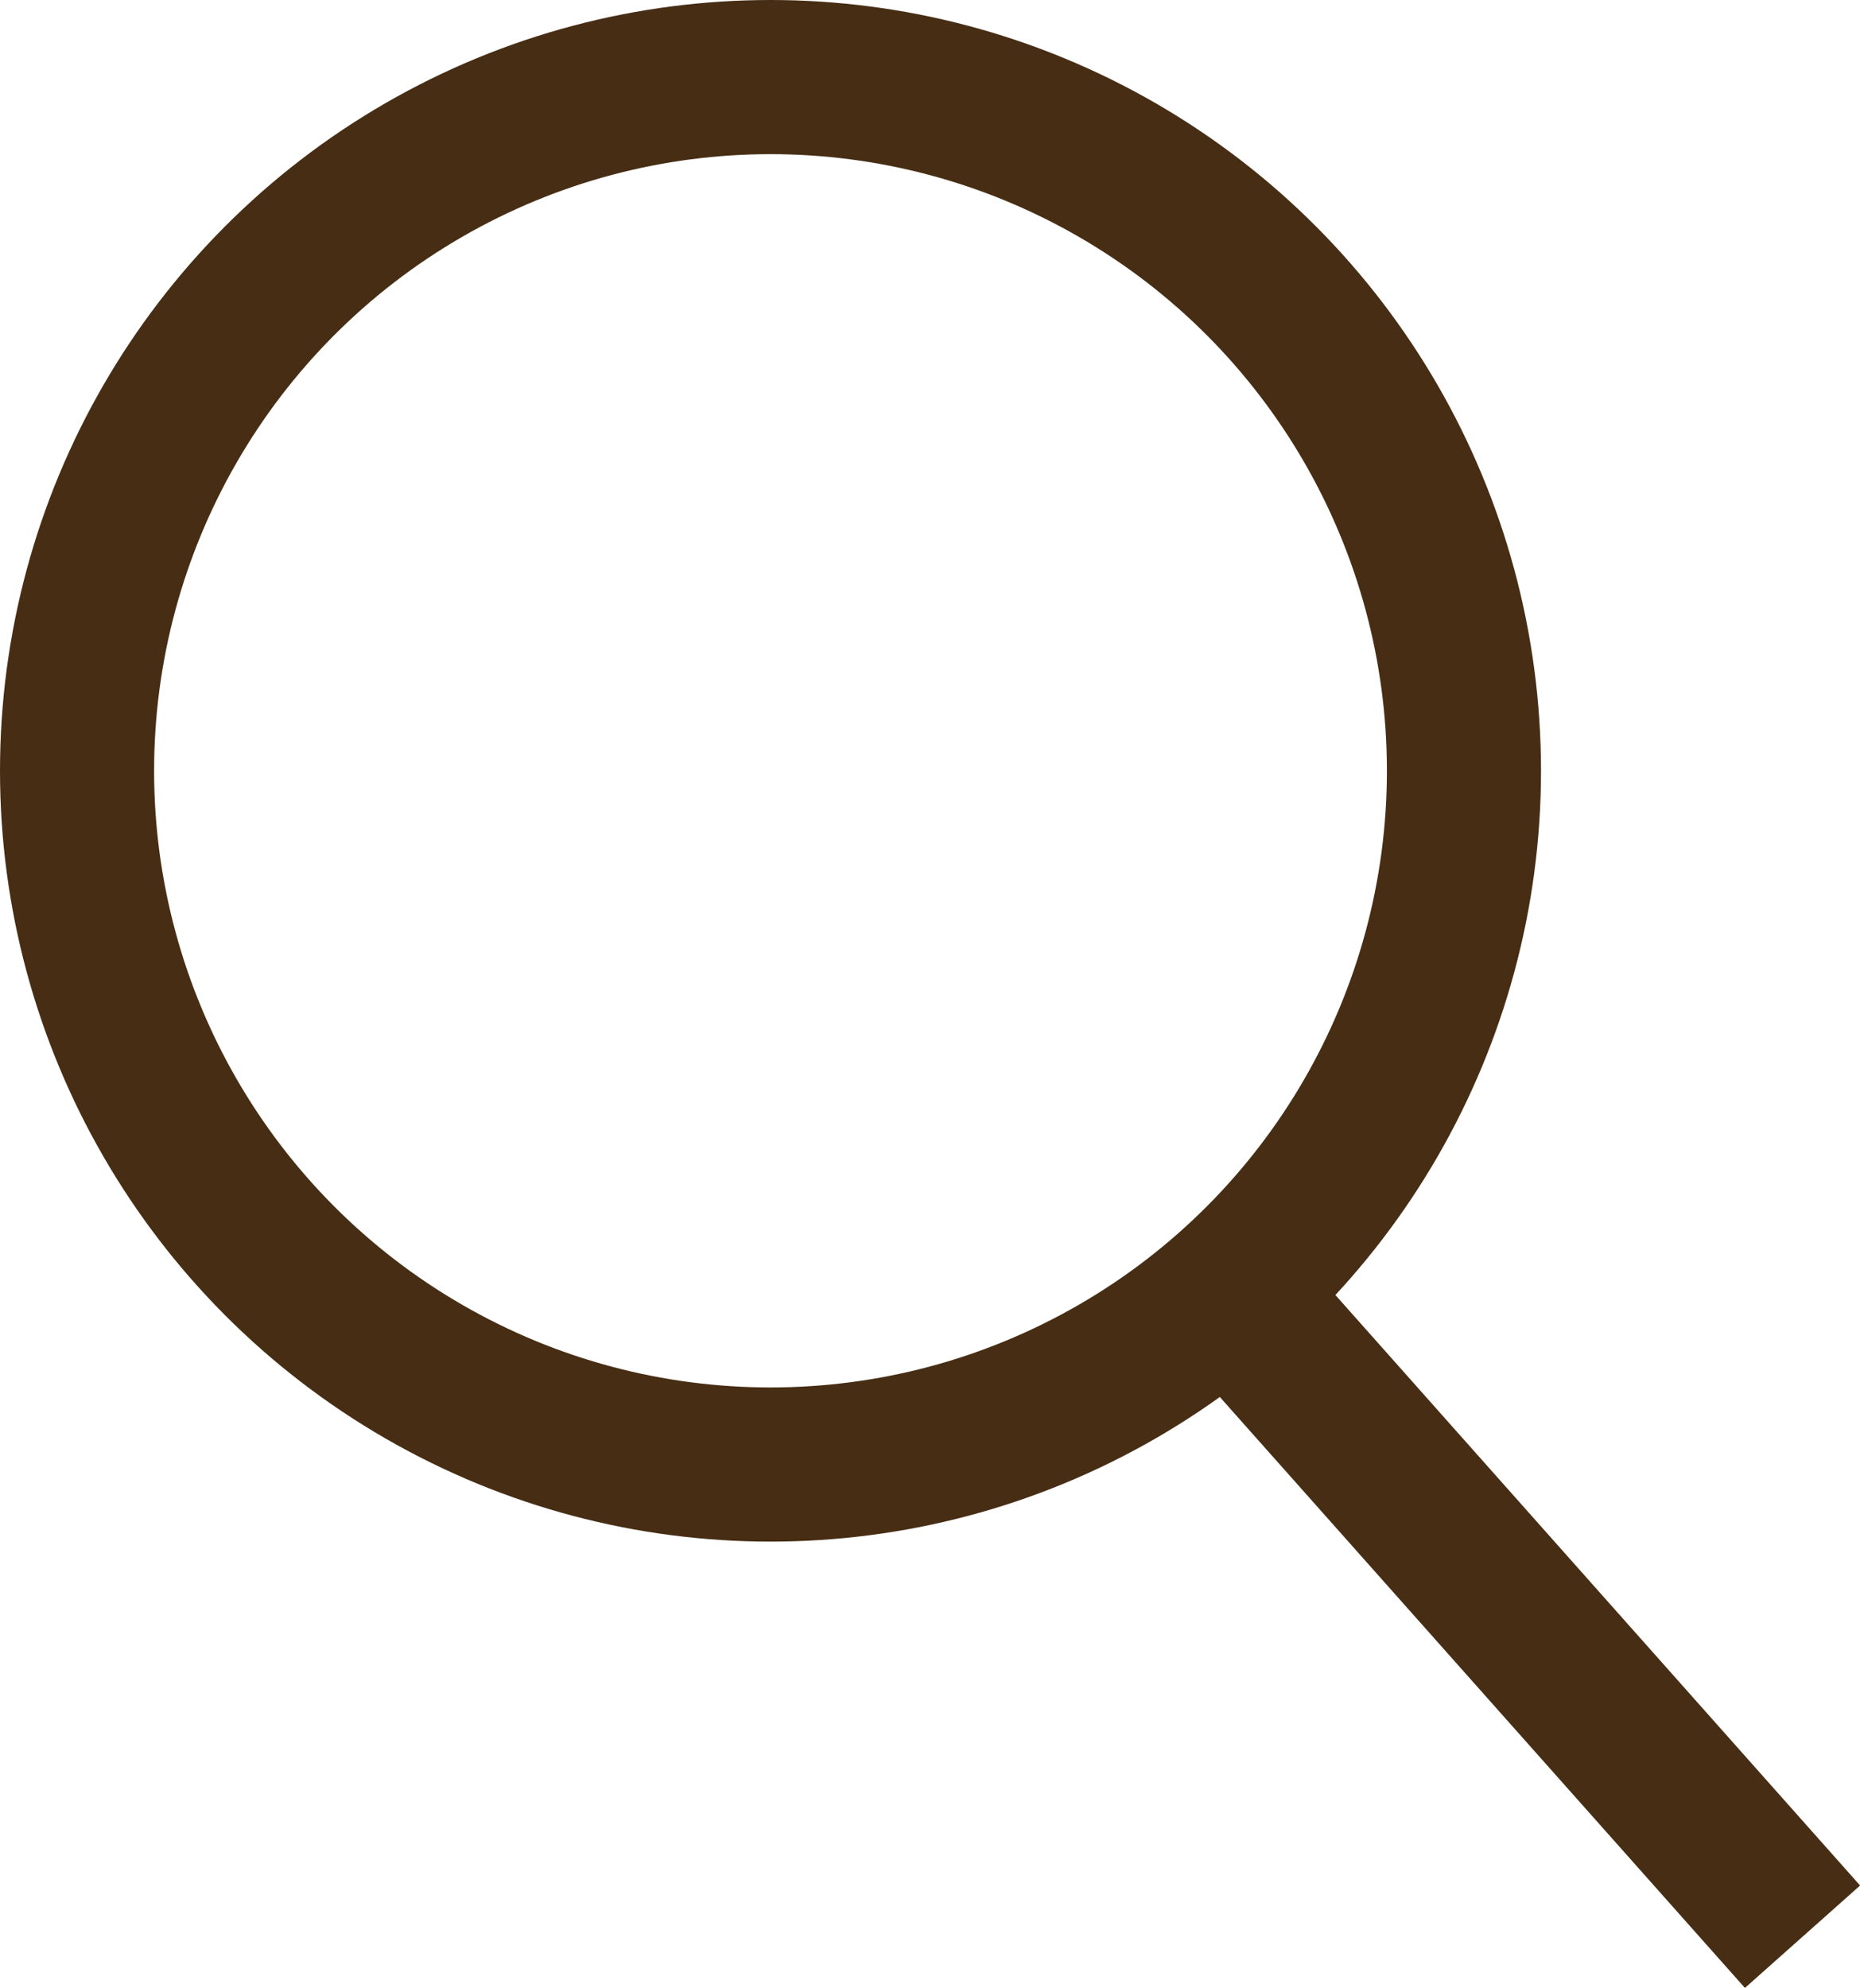
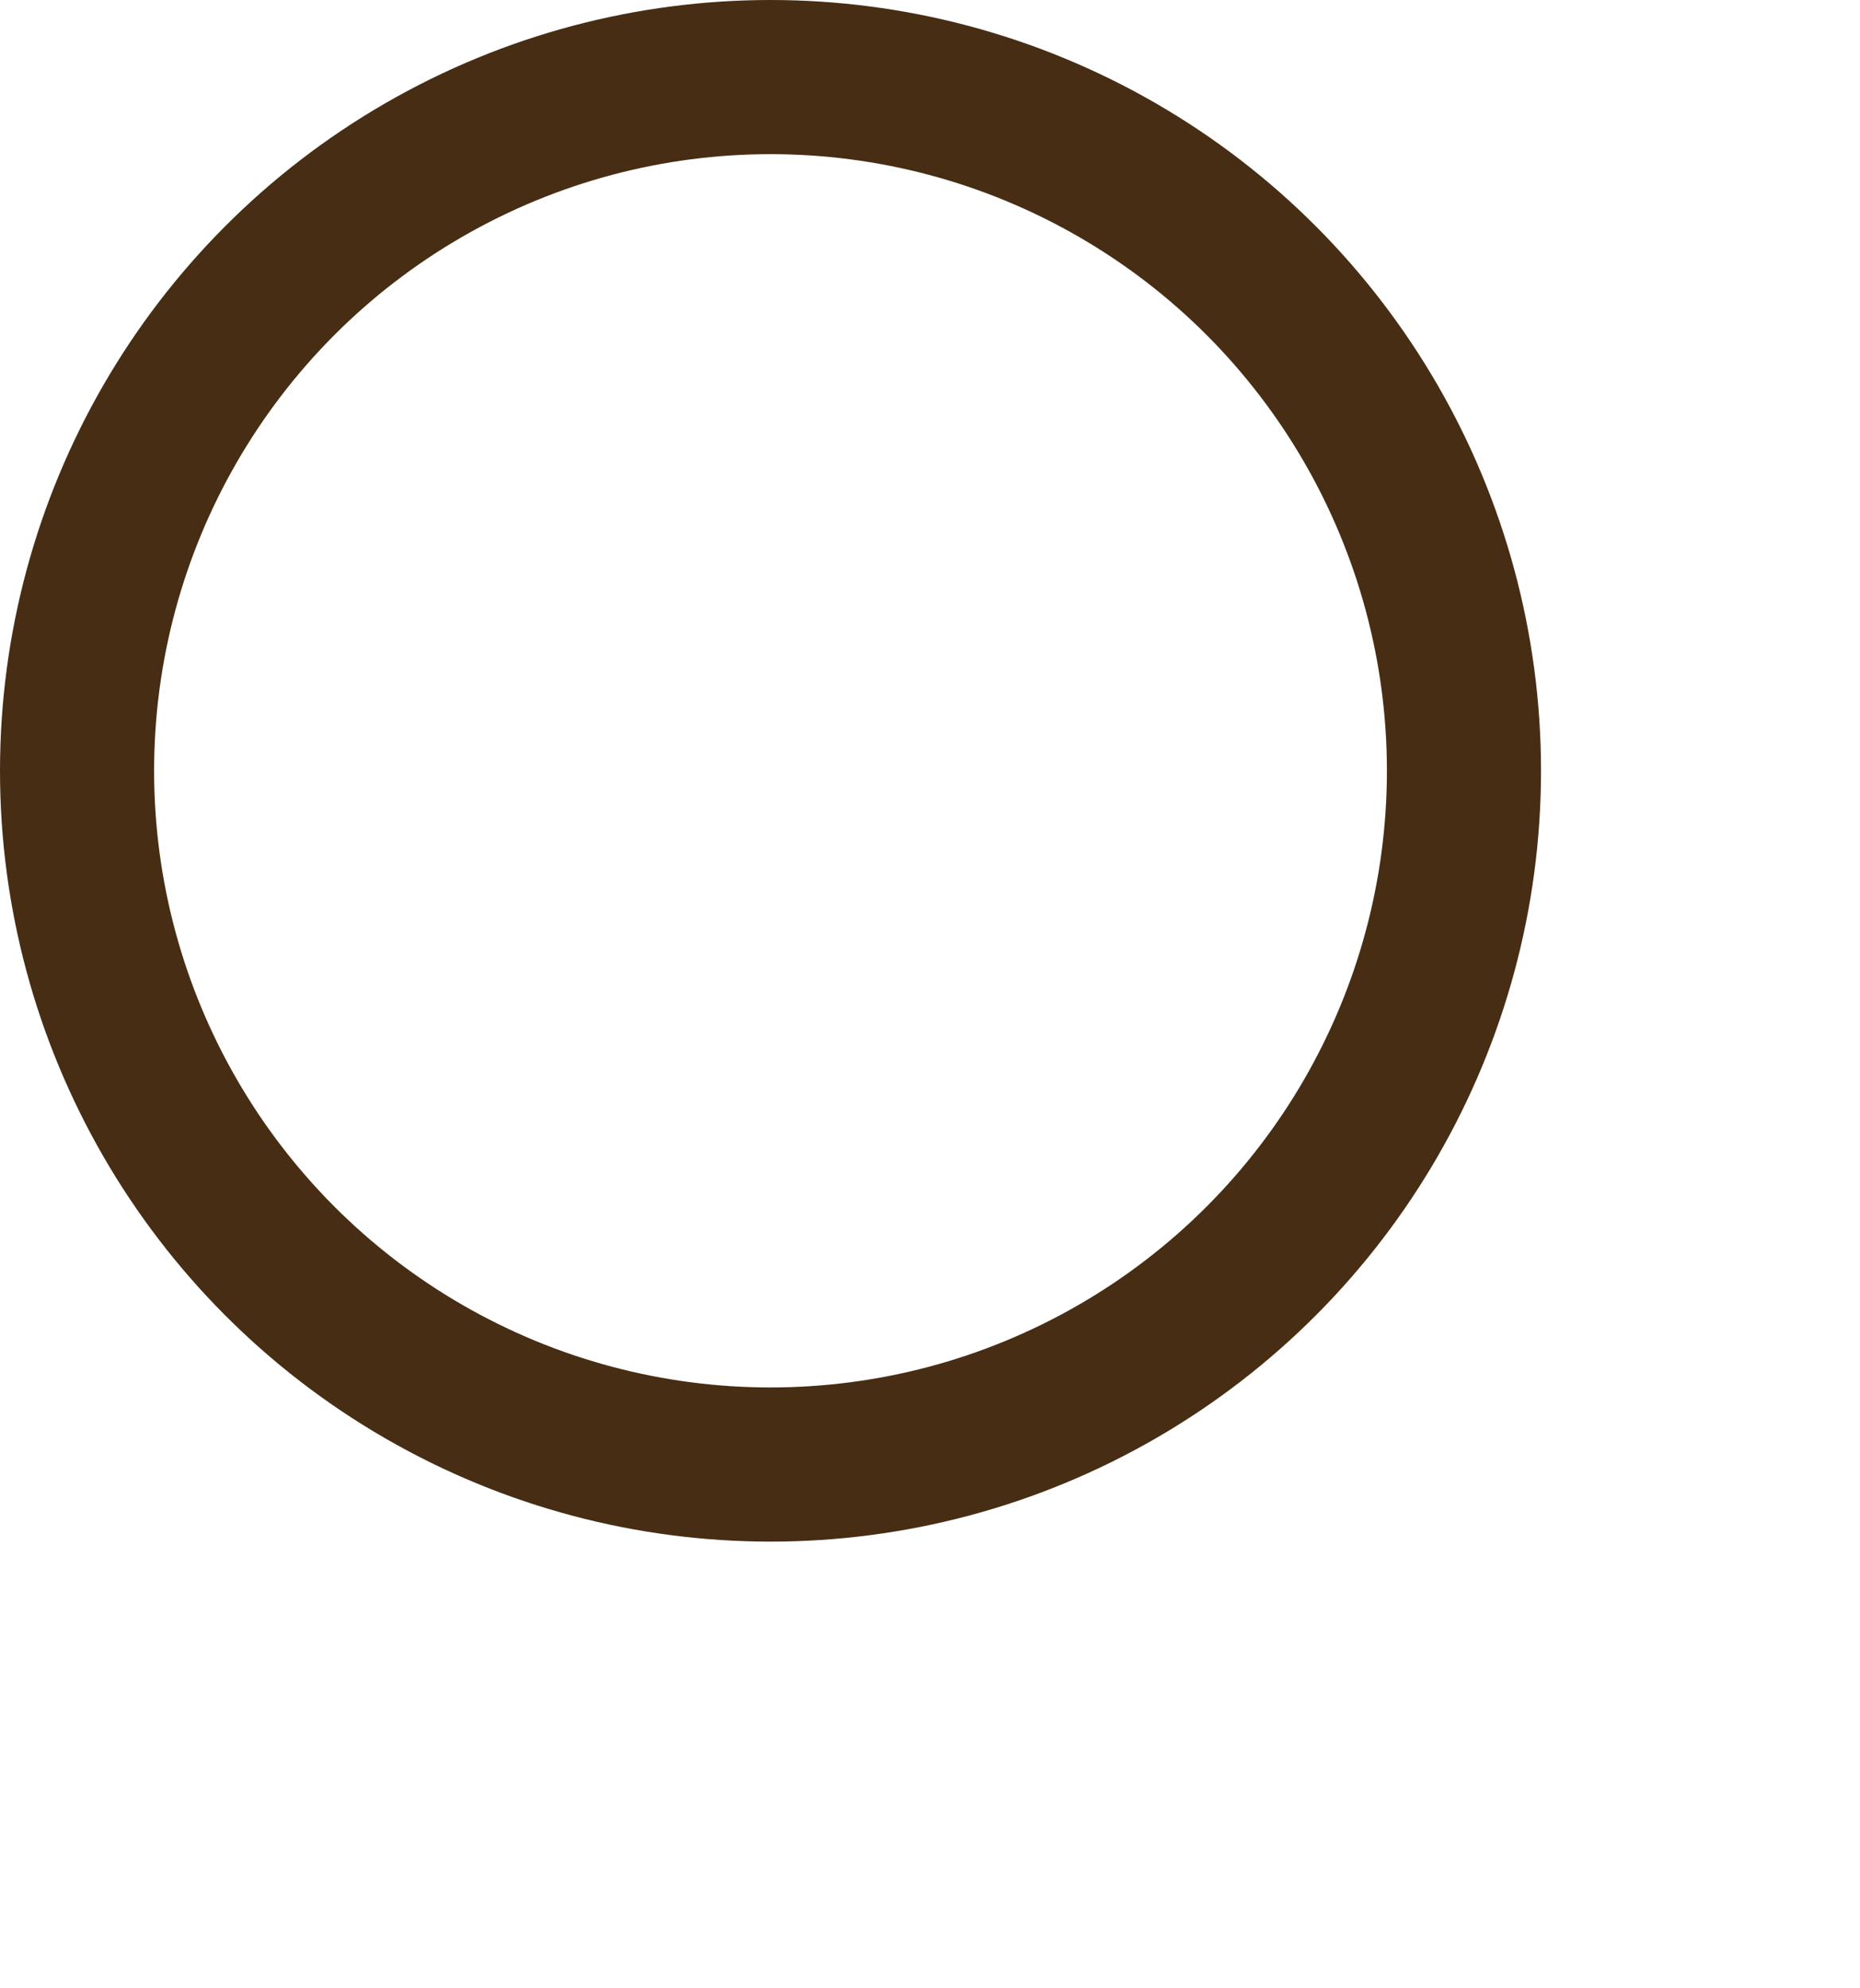
<svg xmlns="http://www.w3.org/2000/svg" width="12.07" height="12.895" viewBox="0 0 12.07 12.895">
  <g id="icon-search" transform="translate(-135 -716)">
    <g id="楕円形_1" data-name="楕円形 1" transform="translate(135 716)" fill="none" stroke="#462d14" stroke-width="1">
-       <circle cx="5" cy="5" r="5" stroke="none" />
      <circle cx="5" cy="5" r="4.5" fill="none" />
    </g>
-     <line id="線_1" data-name="線 1" x2="3.466" y2="3.899" transform="translate(143.231 724.664)" fill="none" stroke="#462d14" stroke-width="1" />
  </g>
</svg>